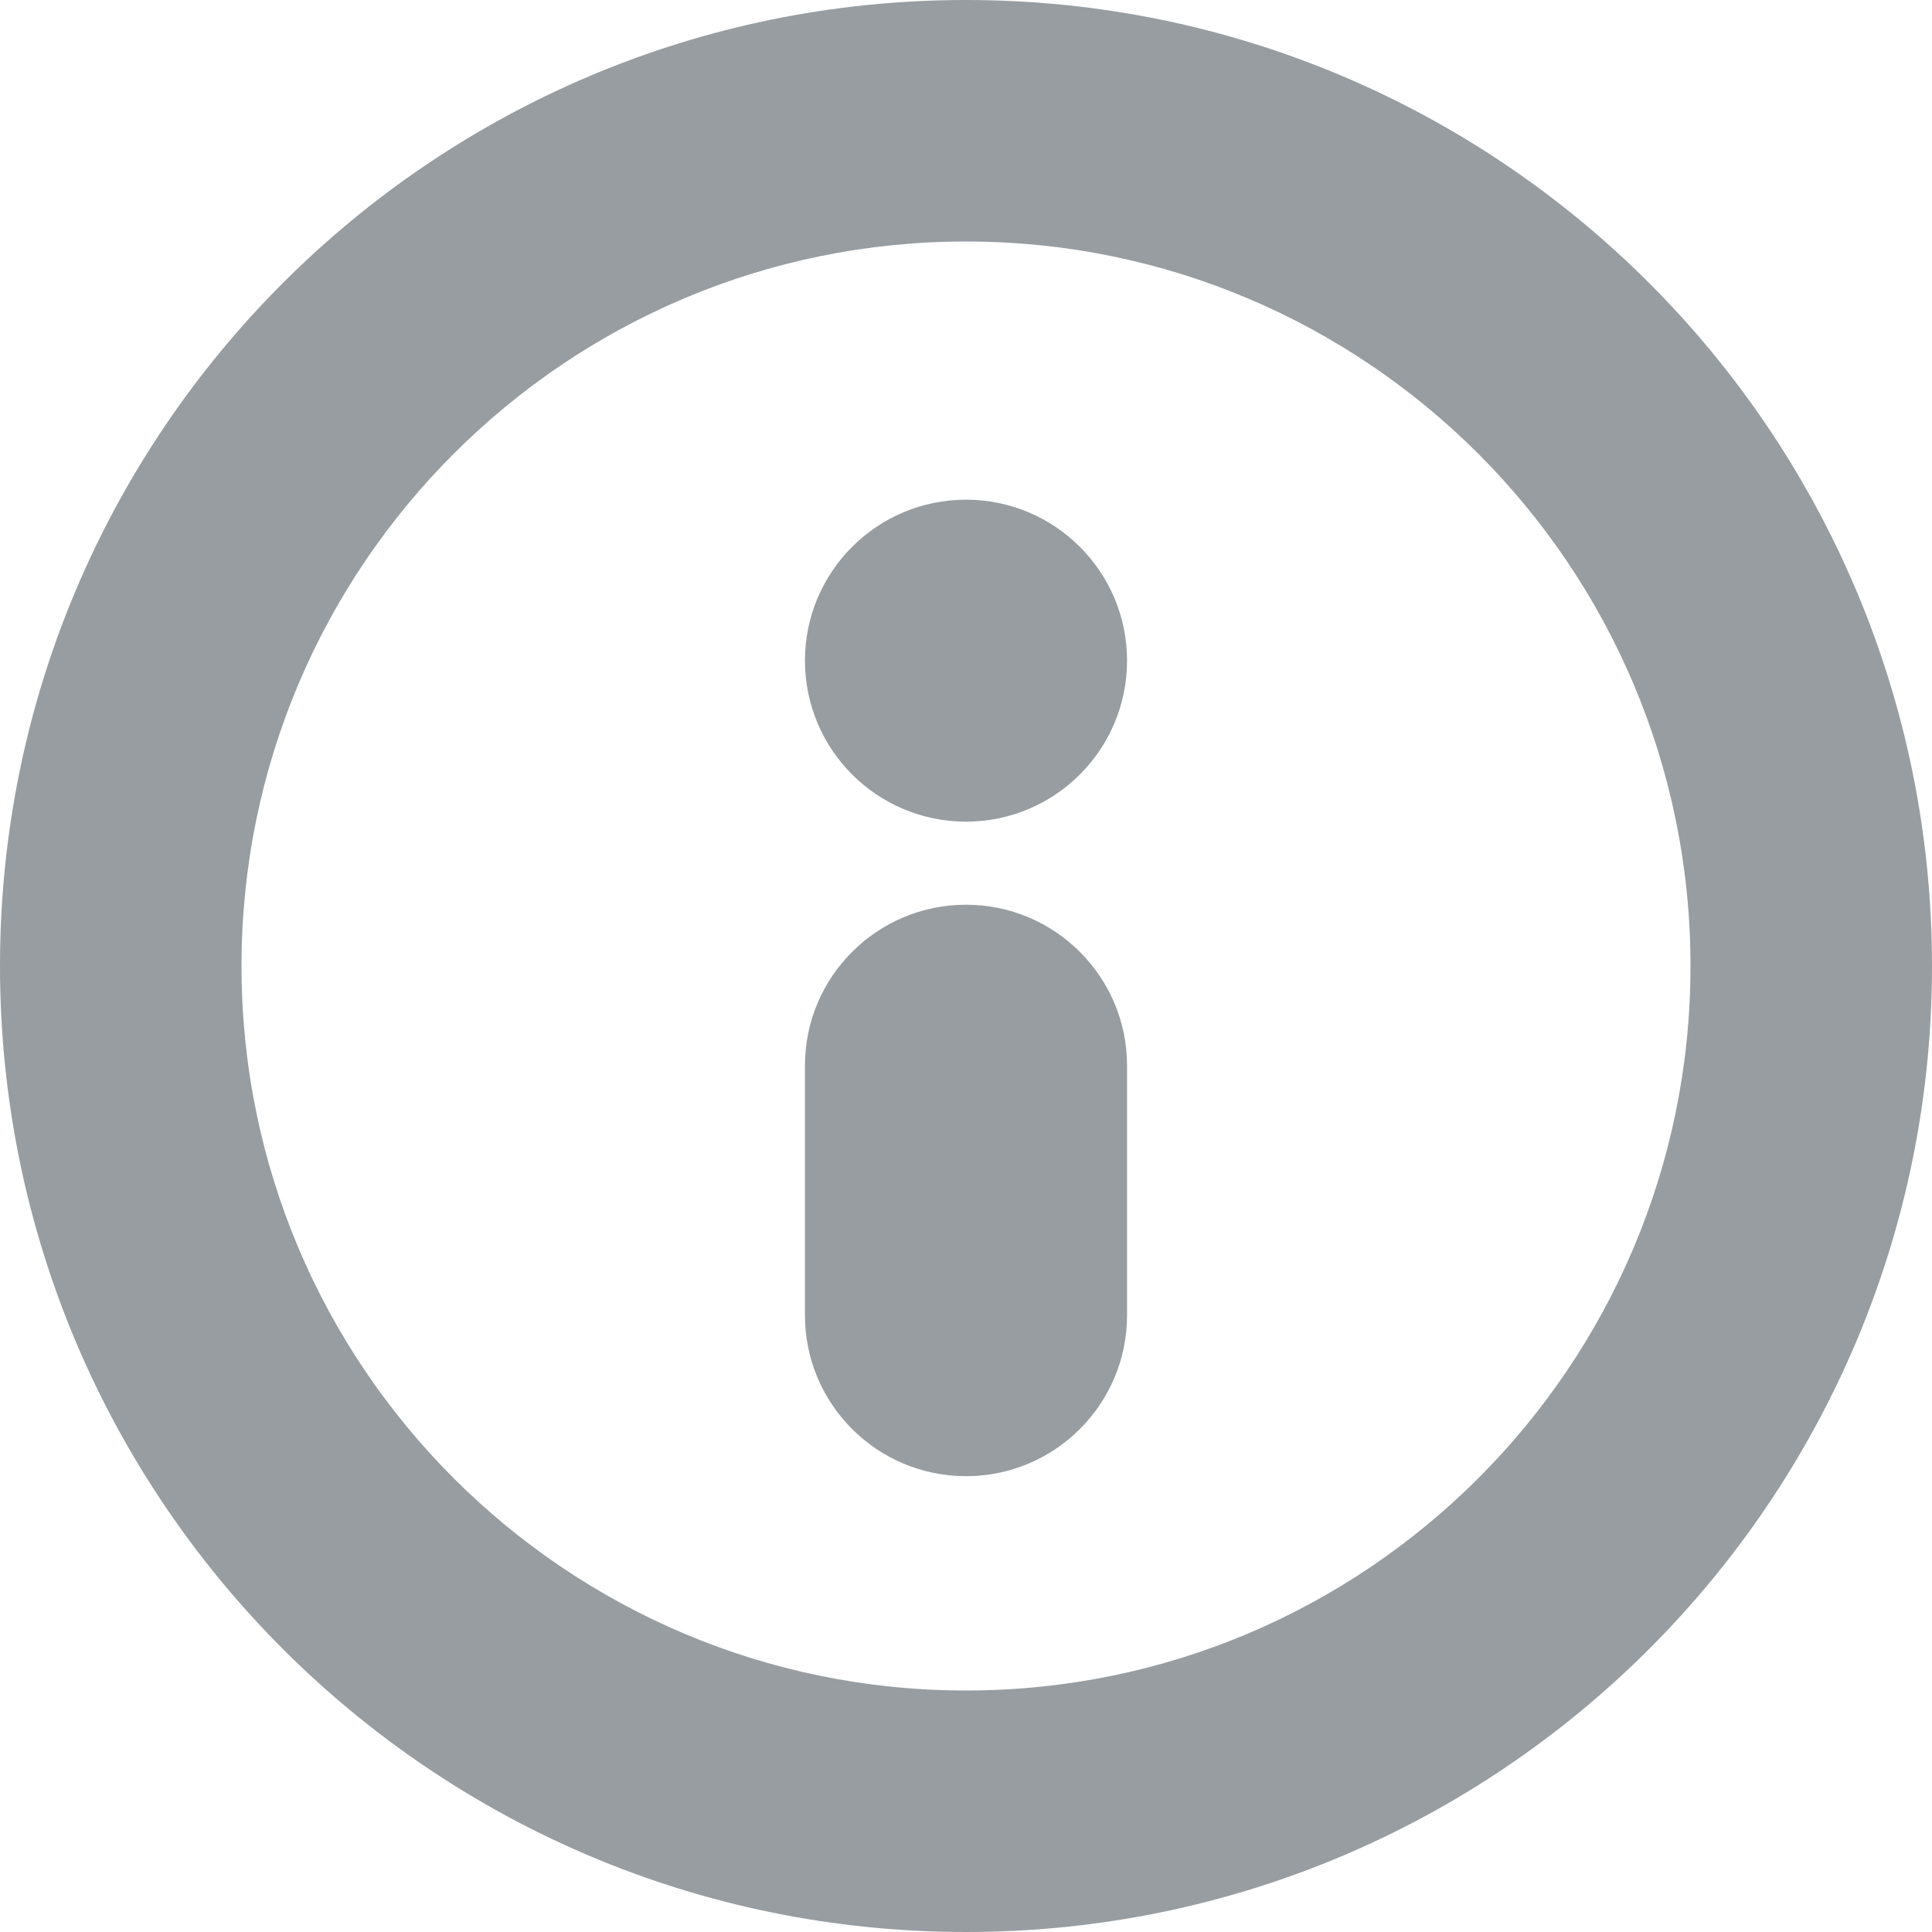
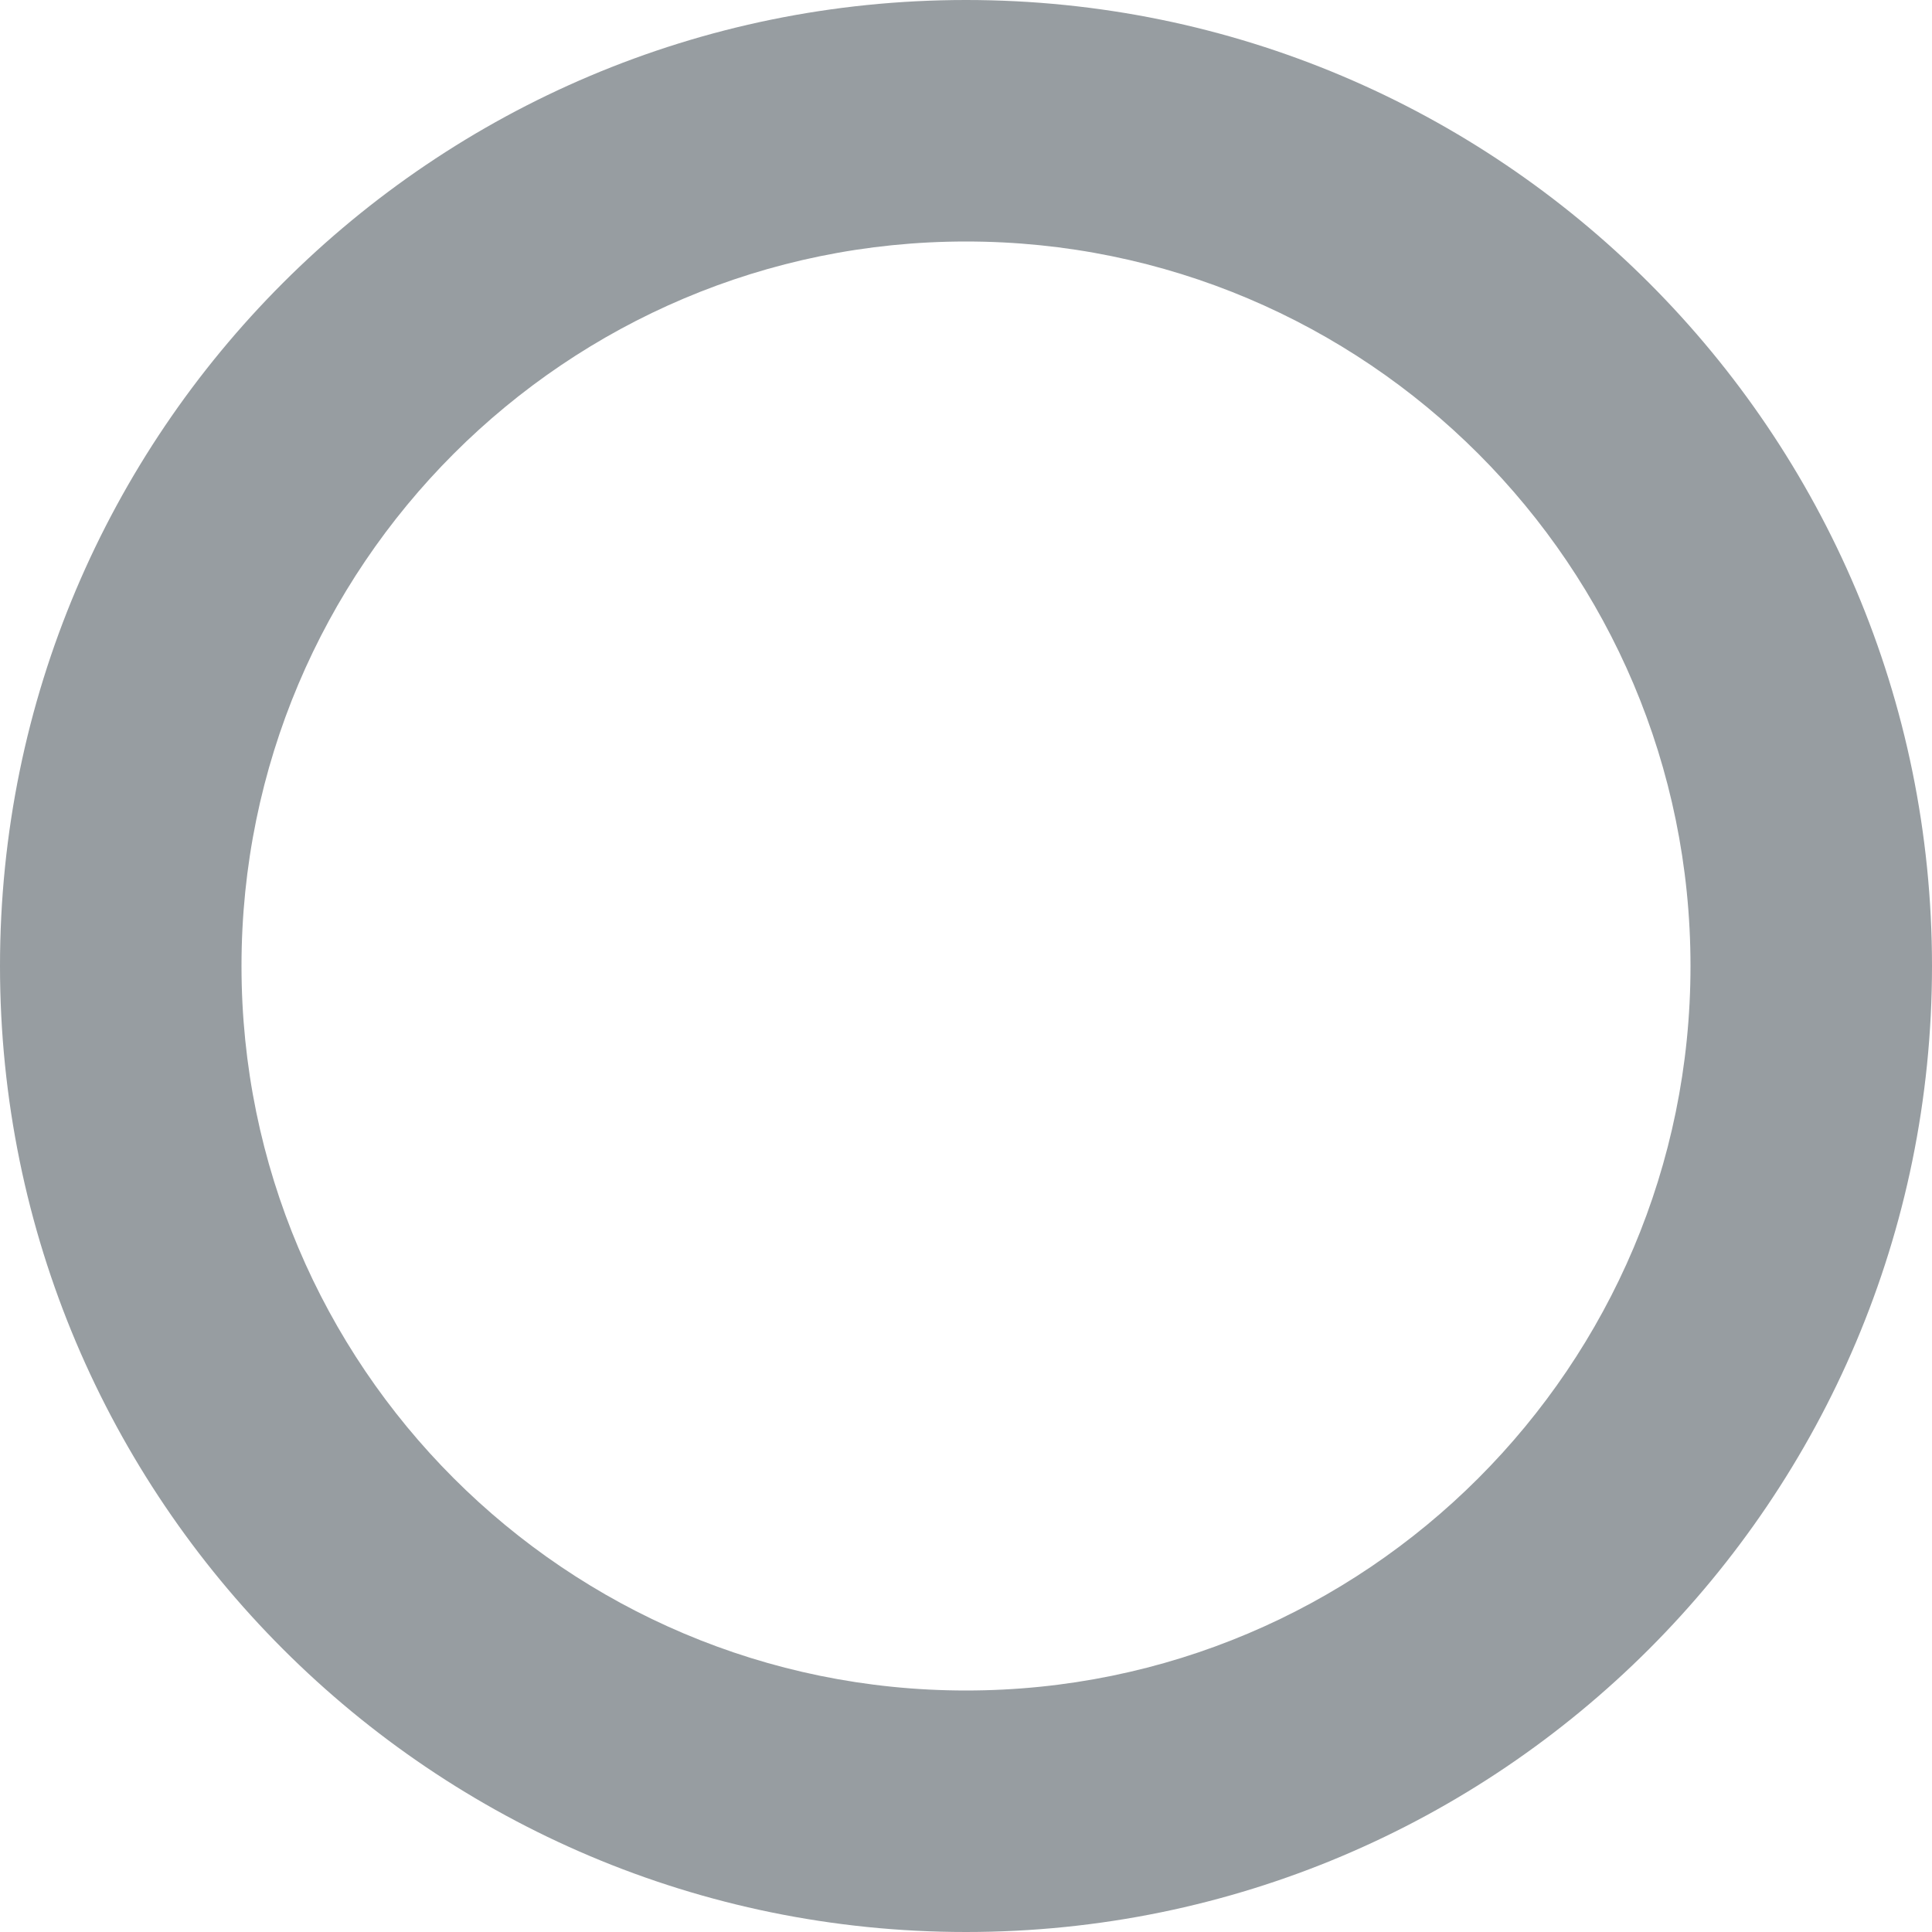
<svg xmlns="http://www.w3.org/2000/svg" width="14" height="14" viewBox="0 0 14 14" fill="none">
-   <path fill-rule="evenodd" clip-rule="evenodd" d="M8.167 4.787C8.167 5.432 7.644 5.954 7 5.954C6.356 5.954 5.833 5.432 5.833 4.787C5.833 4.143 6.356 3.621 7 3.621C7.644 3.621 8.167 4.143 8.167 4.787ZM8.167 7.722C8.167 7.078 7.644 6.556 7 6.556C6.356 6.556 5.833 7.078 5.833 7.722L5.833 9.531C5.833 10.175 6.356 10.697 7 10.697C7.644 10.697 8.167 10.175 8.167 9.531L8.167 7.722Z" fill="#979DA1" />
  <path fill-rule="evenodd" clip-rule="evenodd" d="M7 1.75C4.101 1.75 1.75 4.101 1.75 7C1.75 9.899 4.101 12.25 7 12.25C9.899 12.25 12.25 9.899 12.25 7C12.25 4.101 9.899 1.75 7 1.75ZM-1.22392e-06 7C-5.47967e-07 3.134 3.134 5.47967e-07 7 1.22392e-06C10.866 1.89987e-06 14 3.134 14 7C14 10.866 10.866 14 7 14C3.134 14 -1.89987e-06 10.866 -1.22392e-06 7Z" fill="#979DA1" />
</svg>